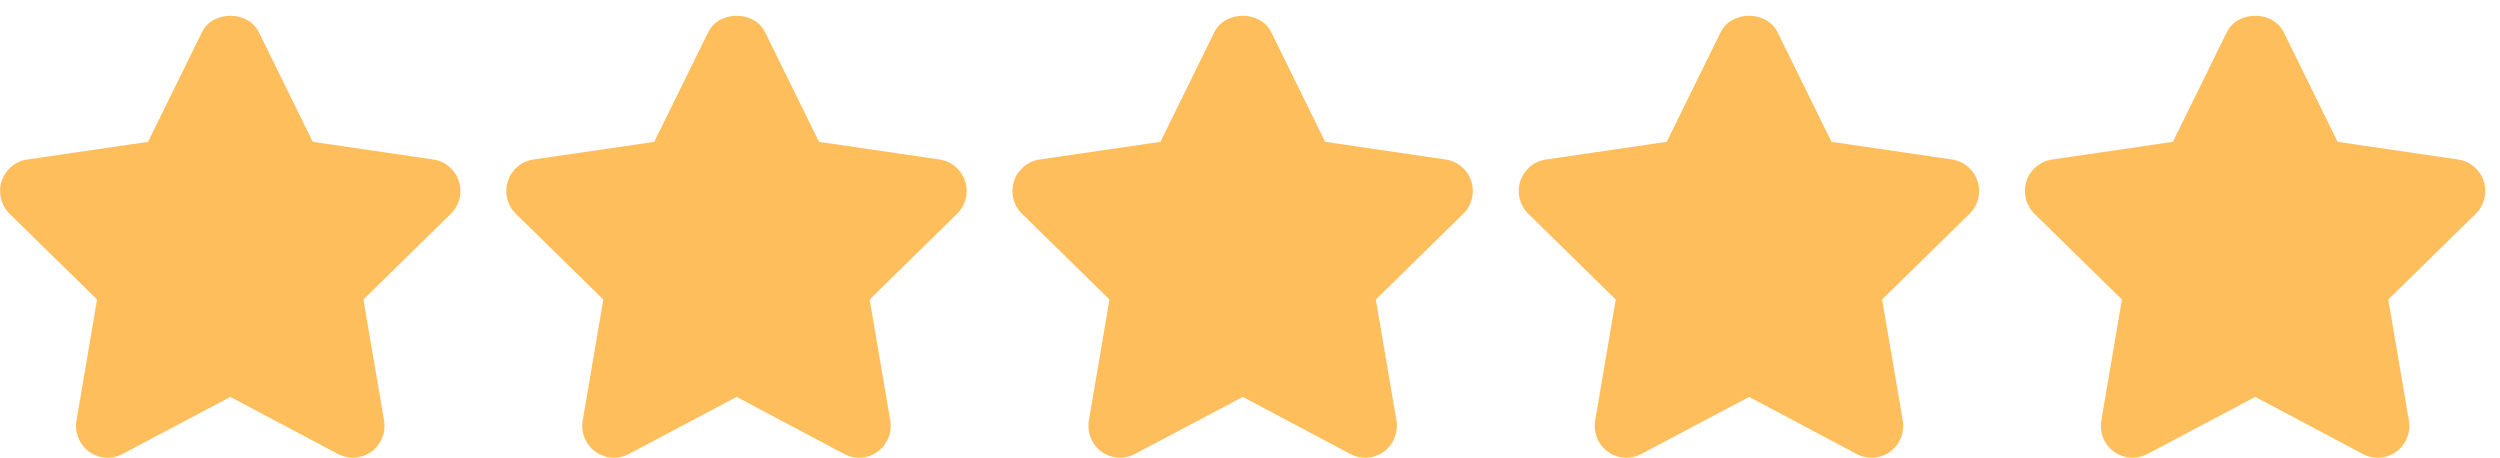
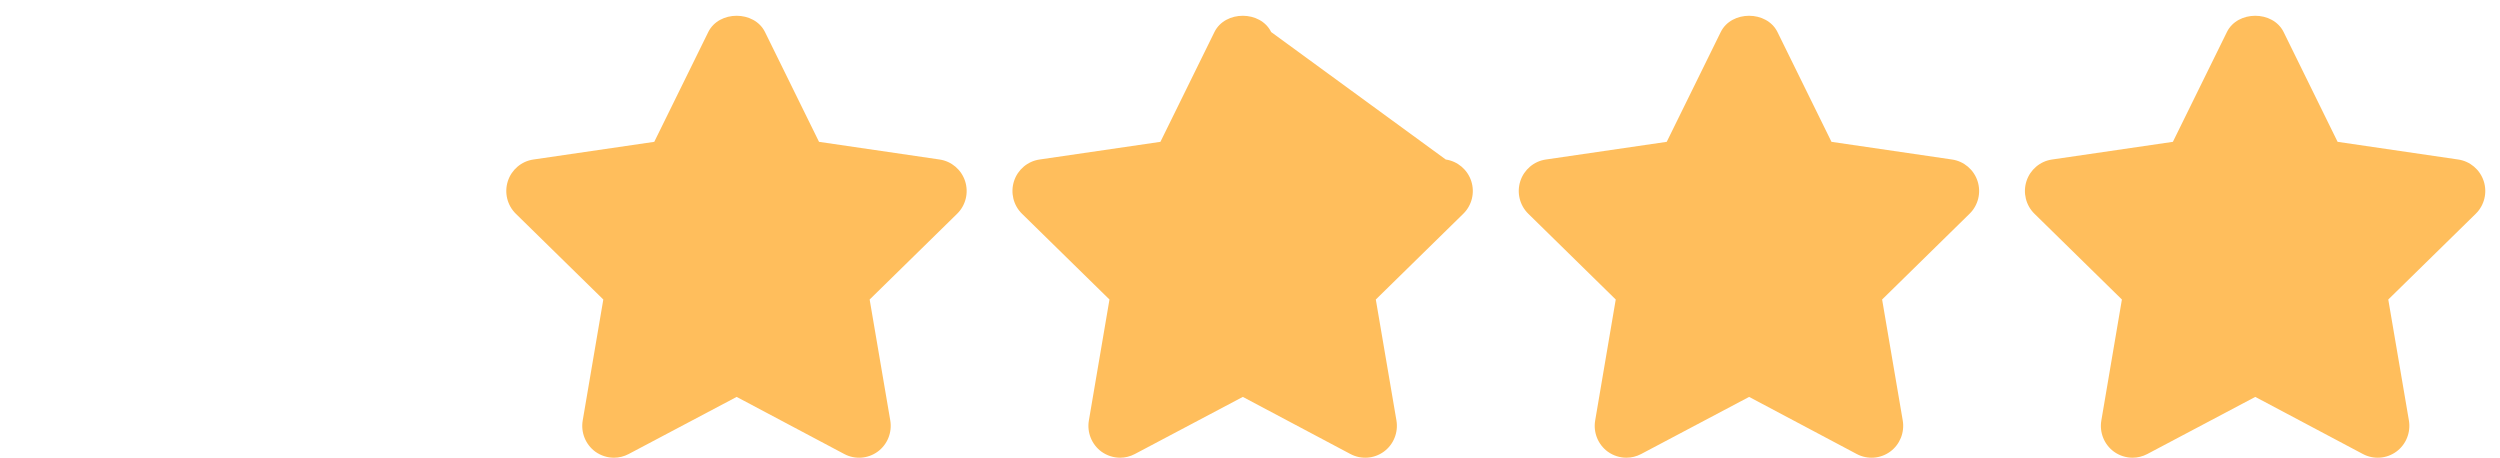
<svg xmlns="http://www.w3.org/2000/svg" width="71" height="13" viewBox="0 0 71 13" fill="none">
  <g id="Group 5171">
    <g id="Group">
      <g id="Group_2">
        <path id="Vector" d="M57.552 5.144C57.658 4.817 57.939 4.579 58.278 4.53L61.71 4.028L63.244 0.91C63.547 0.294 64.551 0.294 64.855 0.91L66.388 4.028L69.813 4.53C70.151 4.579 70.432 4.818 70.538 5.145C70.644 5.472 70.556 5.831 70.311 6.071L67.827 8.506L68.413 11.942C68.47 12.281 68.332 12.625 68.055 12.827C67.778 13.029 67.41 13.055 67.108 12.895L64.05 11.272L60.982 12.895C60.851 12.964 60.707 12.999 60.564 12.999C60.378 12.999 60.192 12.94 60.035 12.827C59.758 12.624 59.62 12.281 59.678 11.942L60.262 8.506L57.779 6.071C57.534 5.831 57.446 5.472 57.552 5.144Z" fill="#FFBE5C" />
      </g>
    </g>
    <g id="Group_3">
      <g id="Group_4">
        <path id="Vector_2" d="M43.177 5.144C43.283 4.817 43.564 4.579 43.903 4.53L47.335 4.028L48.869 0.91C49.172 0.294 50.176 0.294 50.48 0.91L52.014 4.028L55.438 4.53C55.776 4.579 56.057 4.818 56.163 5.145C56.269 5.472 56.181 5.831 55.935 6.071L53.452 8.506L54.038 11.942C54.095 12.281 53.957 12.626 53.68 12.827C53.404 13.029 53.035 13.055 52.733 12.895L49.675 11.272L46.607 12.895C46.476 12.964 46.332 12.999 46.189 12.999C46.003 12.999 45.817 12.94 45.66 12.827C45.383 12.624 45.245 12.281 45.303 11.942L45.887 8.506L43.404 6.071C43.159 5.831 43.071 5.472 43.177 5.144Z" fill="#FFBE5C" />
      </g>
    </g>
    <g id="Group_5">
      <g id="Group_6">
-         <path id="Vector_3" d="M28.798 5.144C28.904 4.817 29.185 4.579 29.524 4.53L32.956 4.028L34.49 0.91C34.794 0.294 35.797 0.294 36.101 0.91L37.635 4.028L41.059 4.53C41.397 4.579 41.678 4.818 41.784 5.145C41.89 5.472 41.802 5.831 41.557 6.071L39.073 8.506L39.659 11.942C39.716 12.281 39.578 12.625 39.301 12.827C39.024 13.029 38.656 13.055 38.354 12.895L35.296 11.272L32.228 12.895C32.097 12.964 31.953 12.999 31.811 12.999C31.625 12.999 31.439 12.94 31.281 12.827C31.005 12.624 30.866 12.281 30.924 11.942L31.509 8.506L29.025 6.071C28.78 5.831 28.692 5.472 28.798 5.144Z" fill="#FFBE5C" />
+         <path id="Vector_3" d="M28.798 5.144C28.904 4.817 29.185 4.579 29.524 4.53L32.956 4.028L34.49 0.91C34.794 0.294 35.797 0.294 36.101 0.91L41.059 4.53C41.397 4.579 41.678 4.818 41.784 5.145C41.89 5.472 41.802 5.831 41.557 6.071L39.073 8.506L39.659 11.942C39.716 12.281 39.578 12.625 39.301 12.827C39.024 13.029 38.656 13.055 38.354 12.895L35.296 11.272L32.228 12.895C32.097 12.964 31.953 12.999 31.811 12.999C31.625 12.999 31.439 12.94 31.281 12.827C31.005 12.624 30.866 12.281 30.924 11.942L31.509 8.506L29.025 6.071C28.78 5.831 28.692 5.472 28.798 5.144Z" fill="#FFBE5C" />
      </g>
    </g>
    <g id="Group_7">
      <g id="Group_8">
        <path id="Vector_4" d="M14.423 5.144C14.529 4.817 14.81 4.579 15.149 4.53L18.581 4.028L20.115 0.91C20.419 0.294 21.422 0.294 21.726 0.91L23.26 4.028L26.684 4.53C27.022 4.579 27.303 4.818 27.409 5.145C27.515 5.472 27.427 5.831 27.182 6.071L24.698 8.506L25.284 11.942C25.341 12.281 25.203 12.625 24.926 12.827C24.649 13.029 24.281 13.055 23.979 12.895L20.921 11.272L17.853 12.895C17.722 12.964 17.578 12.999 17.436 12.999C17.25 12.999 17.064 12.94 16.906 12.827C16.63 12.624 16.491 12.281 16.549 11.942L17.134 8.506L14.65 6.071C14.405 5.831 14.317 5.472 14.423 5.144Z" fill="#FFBE5C" />
      </g>
    </g>
    <g id="Group_9">
      <g id="Group_10">
-         <path id="Vector_5" d="M0.046 5.144C0.153 4.817 0.433 4.579 0.772 4.53L4.204 4.028L5.738 0.91C6.042 0.294 7.045 0.294 7.349 0.91L8.883 4.028L12.307 4.53C12.645 4.579 12.926 4.818 13.032 5.145C13.138 5.472 13.05 5.831 12.805 6.071L10.321 8.506L10.907 11.942C10.964 12.281 10.826 12.625 10.549 12.827C10.393 12.941 10.208 12.999 10.022 12.999C9.878 12.999 9.734 12.964 9.602 12.895L6.543 11.272L3.475 12.895C3.173 13.057 2.806 13.03 2.528 12.826C2.253 12.624 2.114 12.281 2.172 11.942L2.757 8.506L0.273 6.071C0.028 5.831 -0.059 5.472 0.046 5.144Z" fill="#FFBE5C" />
-       </g>
+         </g>
    </g>
  </g>
</svg>